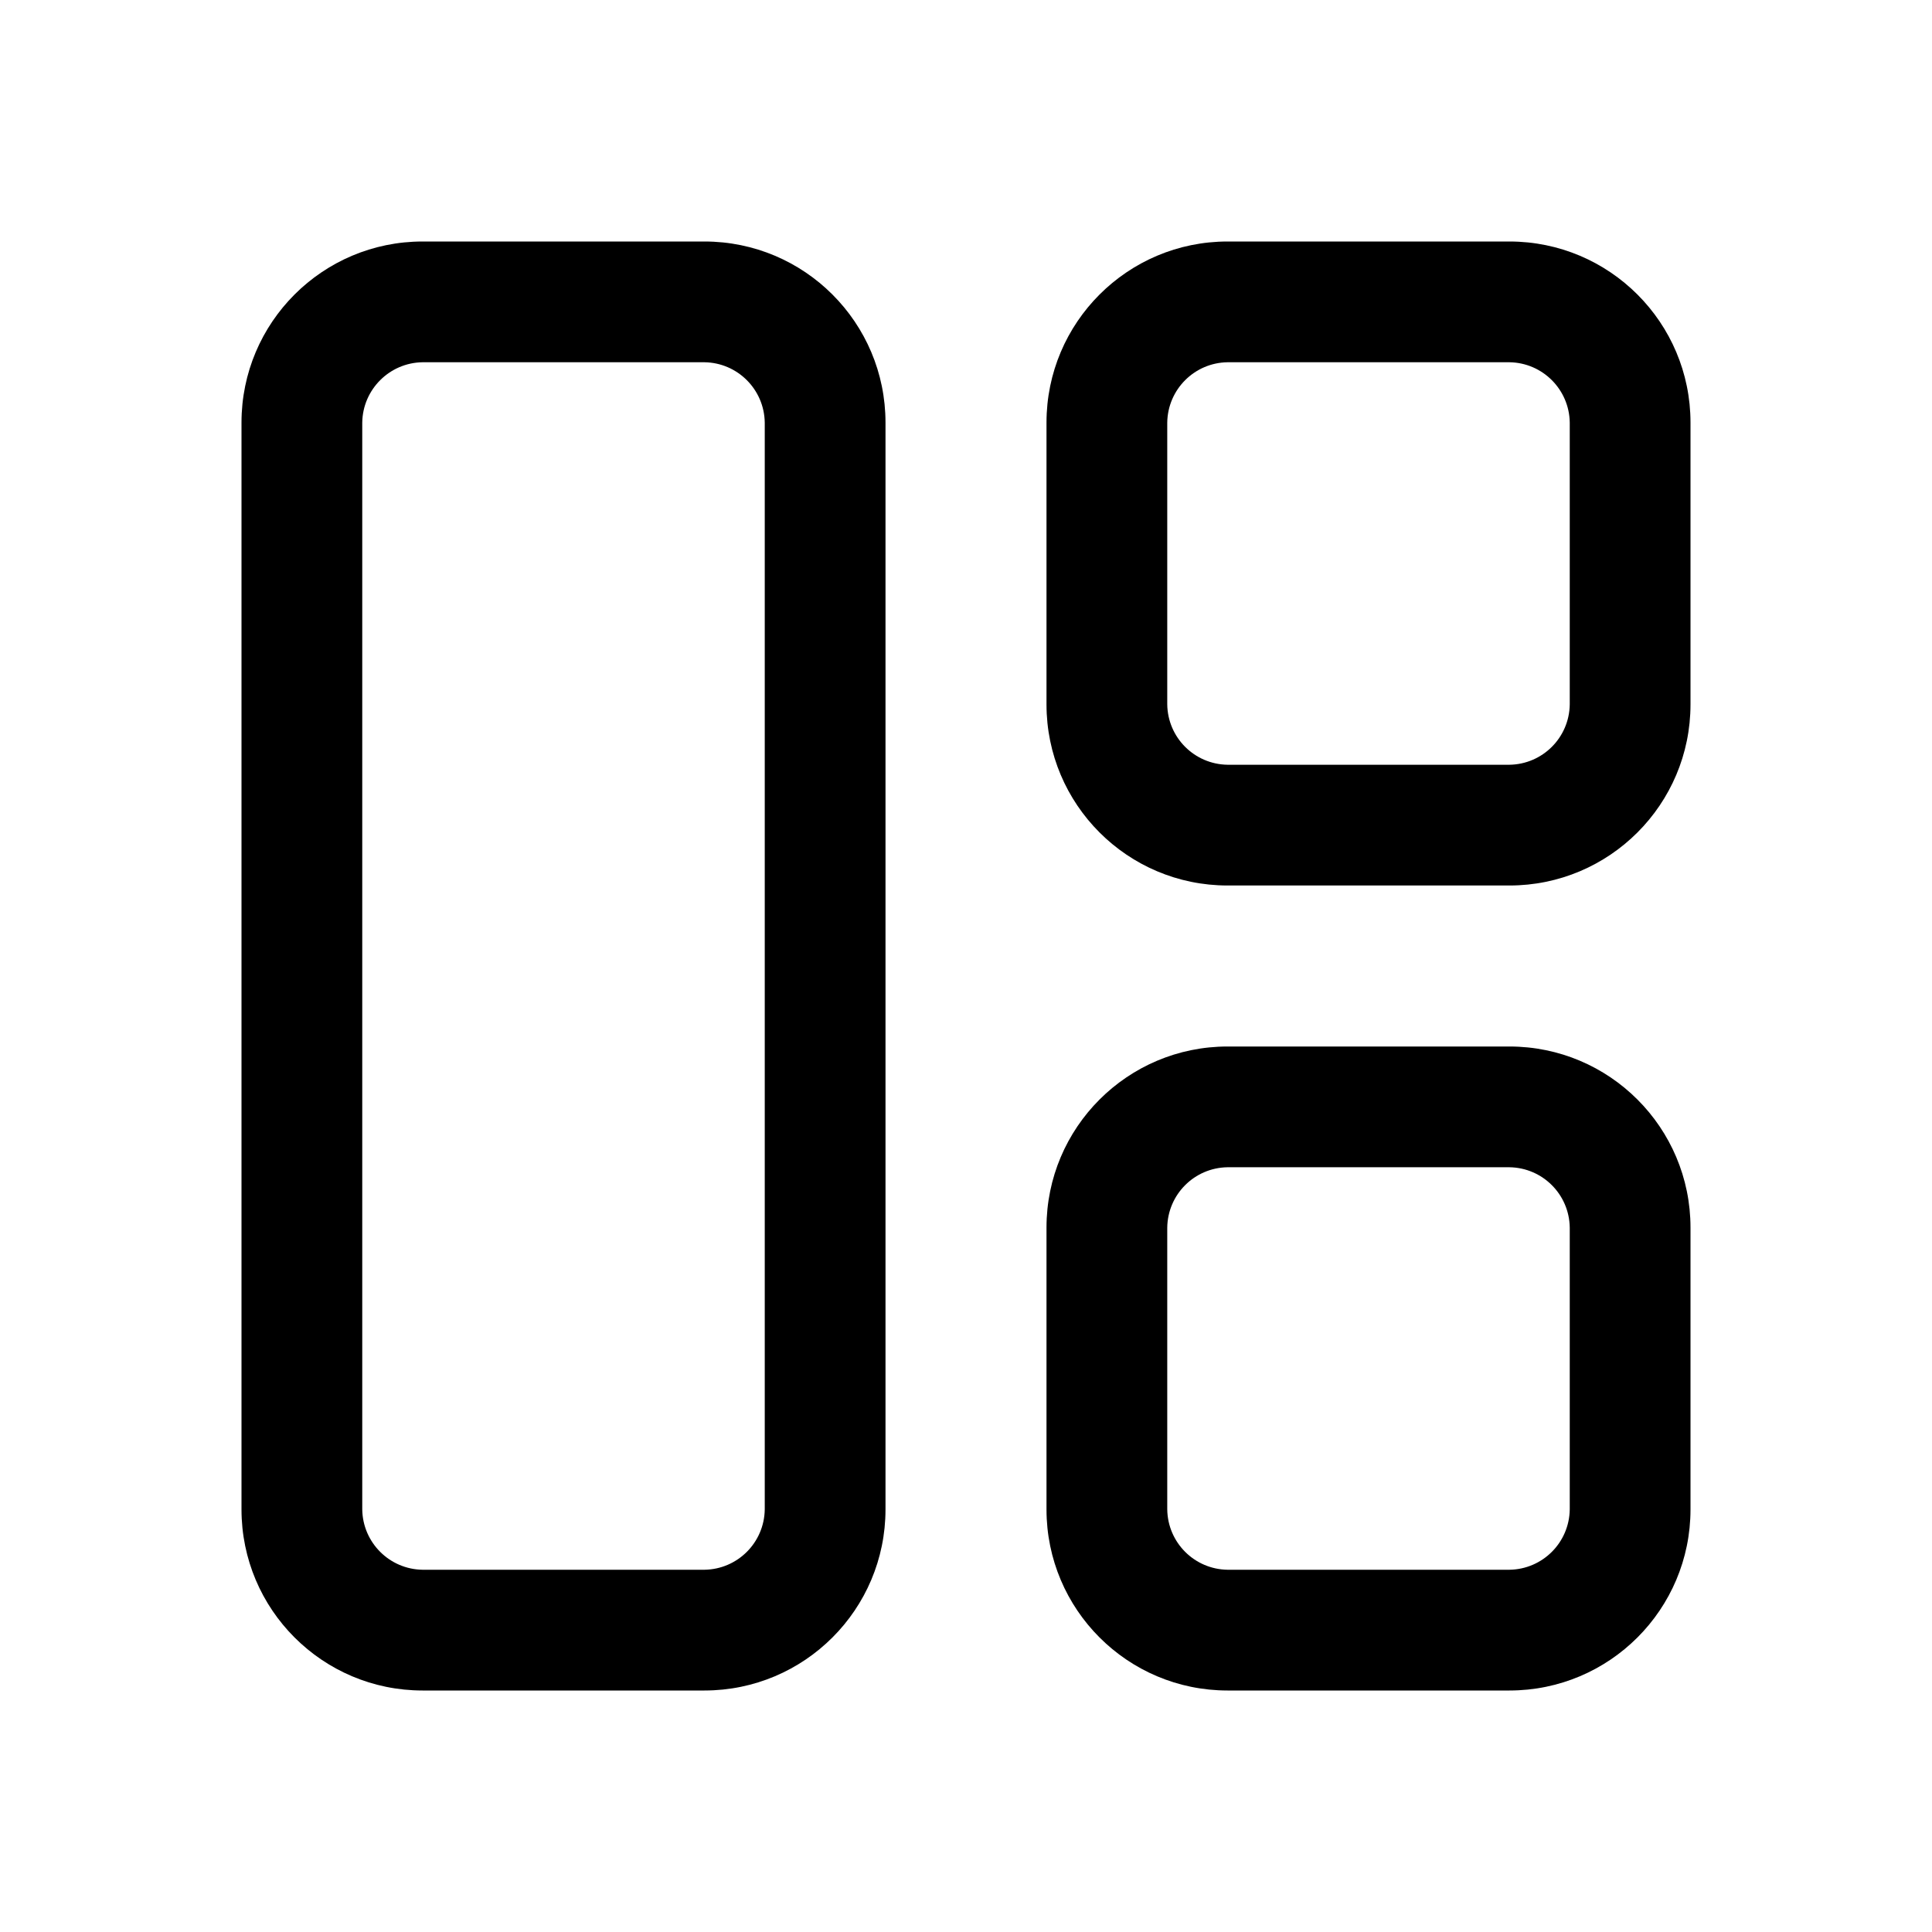
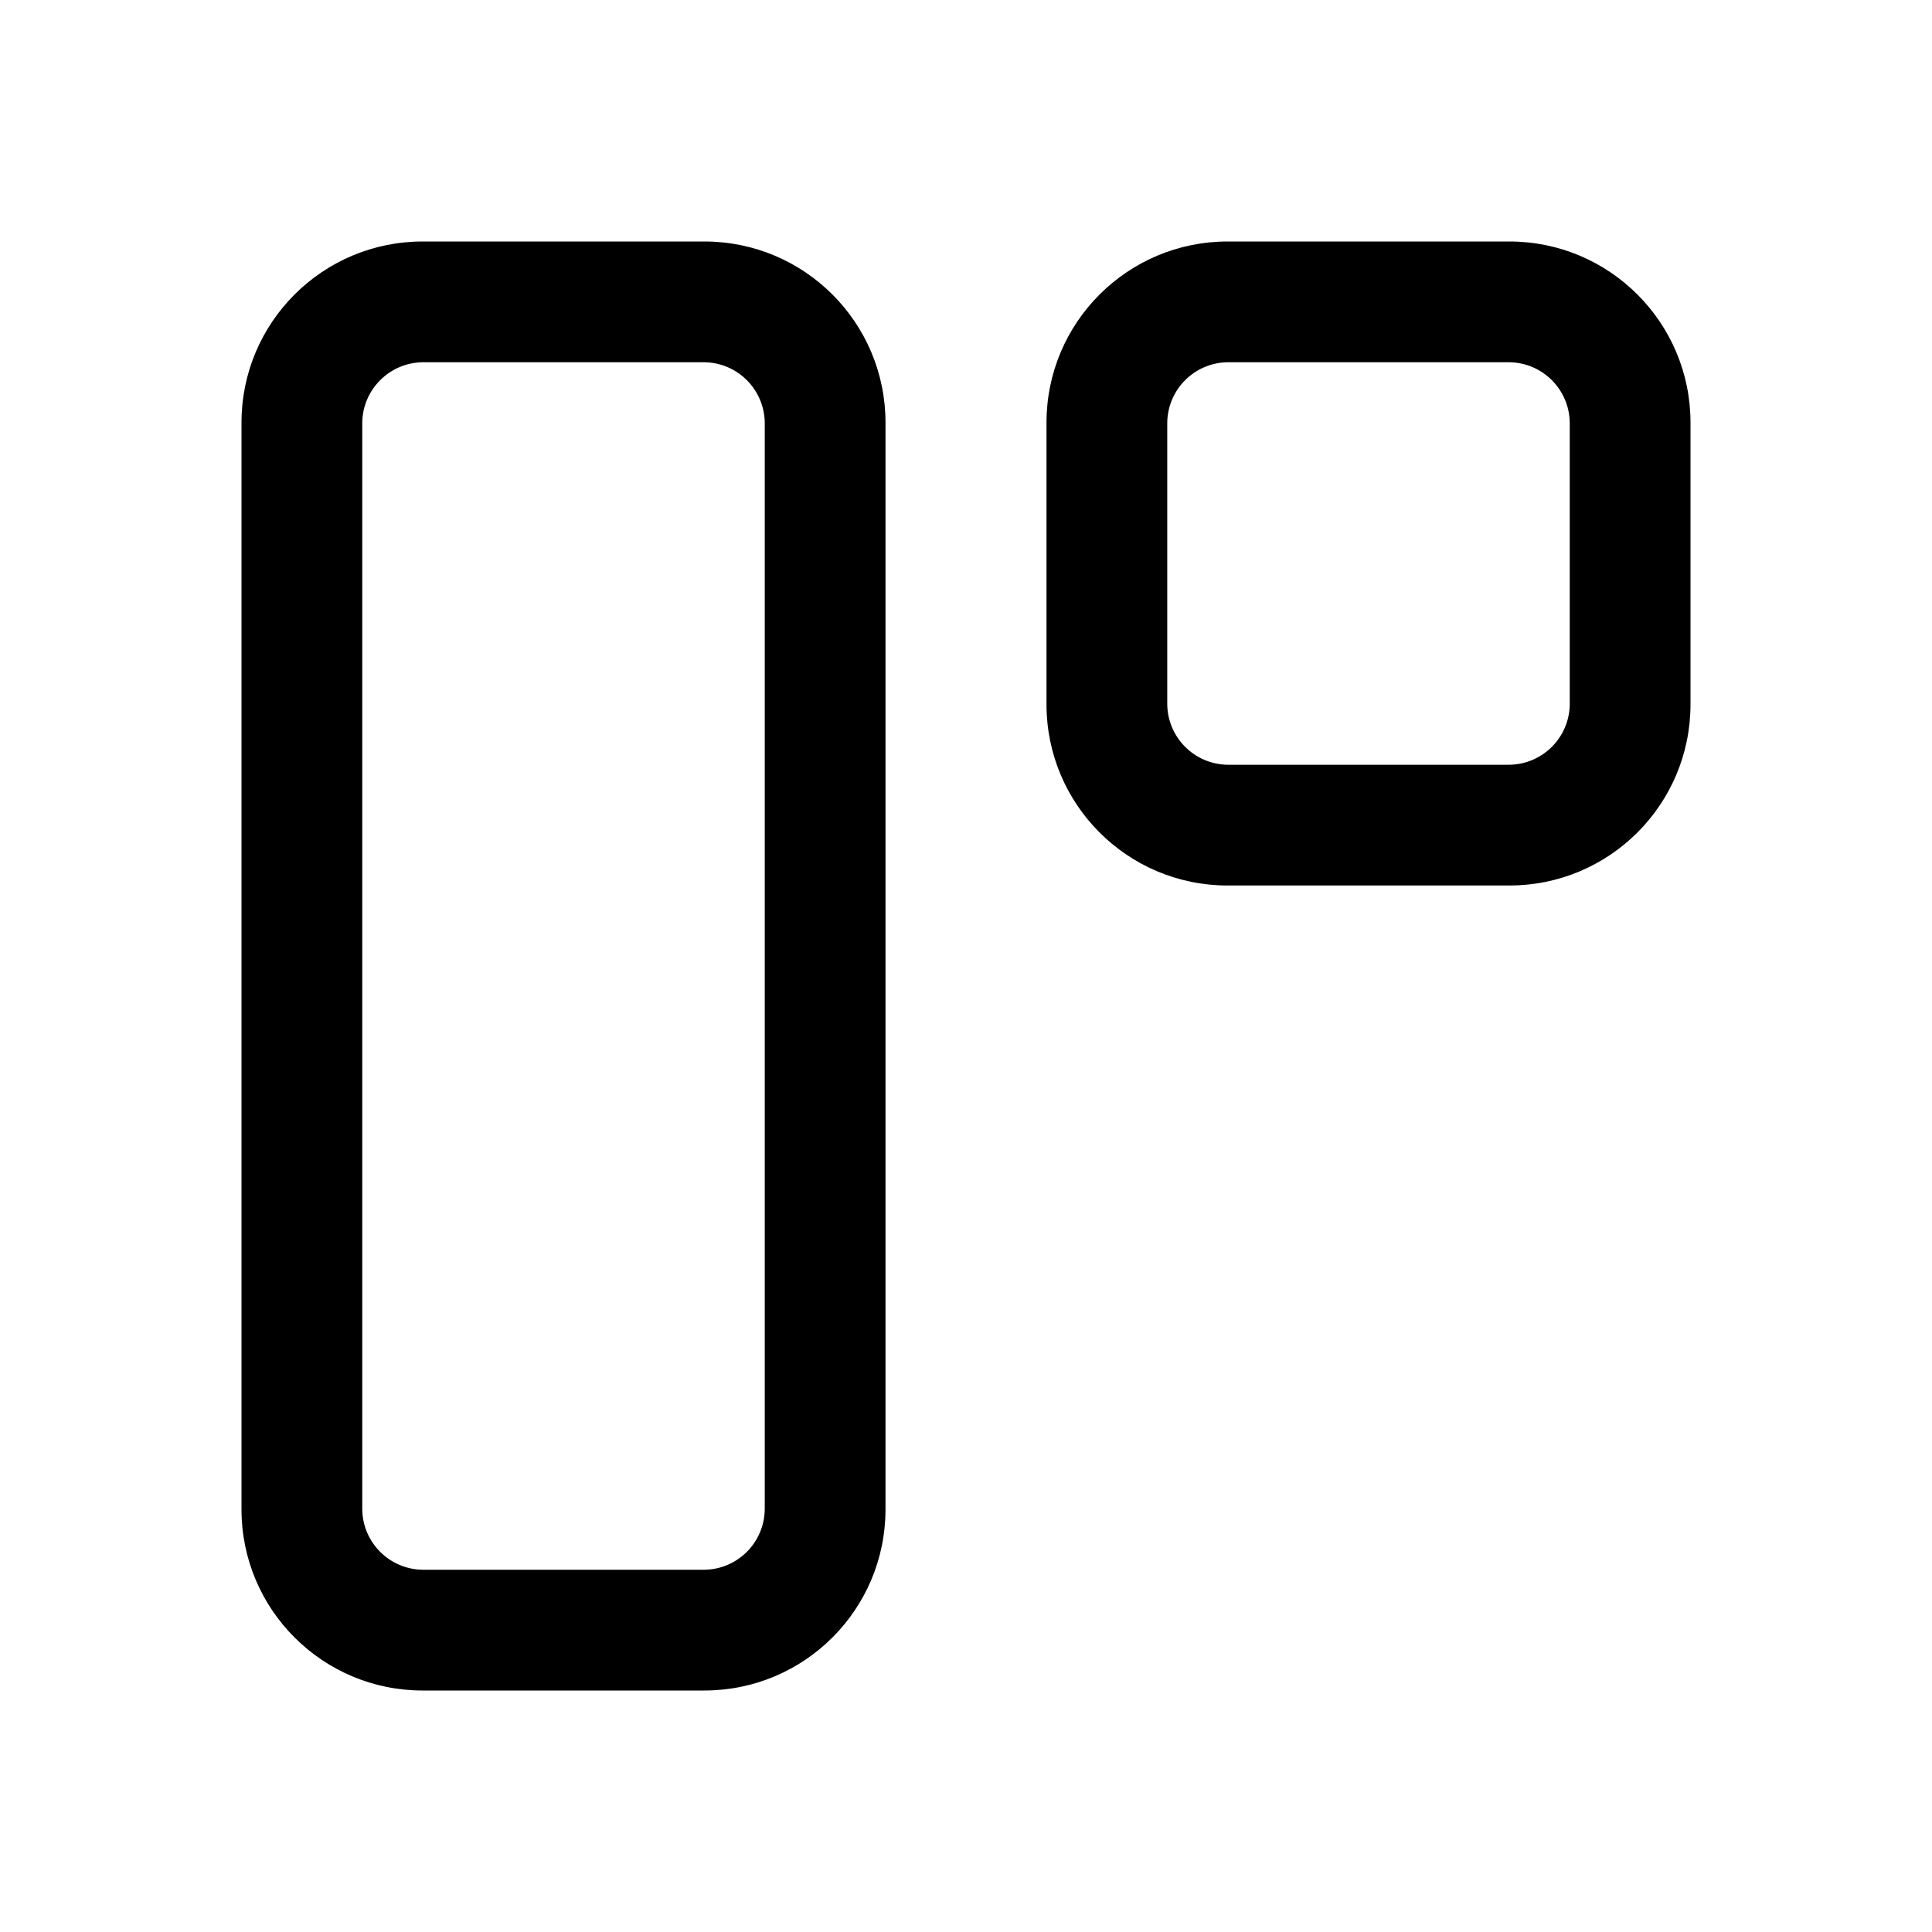
<svg xmlns="http://www.w3.org/2000/svg" width="30" height="30" viewBox="0 0 30 30" fill="none">
  <path fill-rule="evenodd" clip-rule="evenodd" d="M6.562 3.75H10.938C12.491 3.75 13.75 5.009 13.75 6.562V23.438C13.75 24.991 12.491 26.25 10.938 26.25H6.562C5.009 26.25 3.75 24.991 3.75 23.438V6.562C3.75 5.009 5.009 3.75 6.562 3.75ZM10.938 24.375C11.453 24.368 11.868 23.953 11.875 23.438V6.562C11.868 6.048 11.453 5.632 10.938 5.625H6.562C6.048 5.632 5.632 6.048 5.625 6.562V23.438C5.632 23.953 6.048 24.368 6.562 24.375H10.938Z" fill="black" />
-   <path fill-rule="evenodd" clip-rule="evenodd" d="M19.062 16.25H23.438C24.991 16.25 26.25 17.509 26.25 19.062V23.438C26.25 24.991 24.991 26.25 23.438 26.25H19.062C17.509 26.25 16.25 24.991 16.25 23.438V19.062C16.25 17.509 17.509 16.25 19.062 16.25ZM23.438 24.375C23.953 24.368 24.368 23.953 24.375 23.438V19.062C24.368 18.547 23.953 18.132 23.438 18.125H19.062C18.547 18.132 18.132 18.547 18.125 19.062V23.438C18.132 23.953 18.547 24.368 19.062 24.375H23.438Z" fill="black" />
  <path fill-rule="evenodd" clip-rule="evenodd" d="M19.062 3.75H23.438C24.991 3.75 26.25 5.009 26.25 6.562V10.938C26.25 12.491 24.991 13.75 23.438 13.75H19.062C17.509 13.75 16.25 12.491 16.25 10.938V6.562C16.25 5.009 17.509 3.75 19.062 3.75ZM23.438 11.875C23.953 11.868 24.368 11.453 24.375 10.938V6.562C24.368 6.048 23.953 5.632 23.438 5.625H19.062C18.547 5.632 18.132 6.048 18.125 6.562V10.938C18.132 11.453 18.547 11.868 19.062 11.875H23.438Z" fill="black" />
</svg>